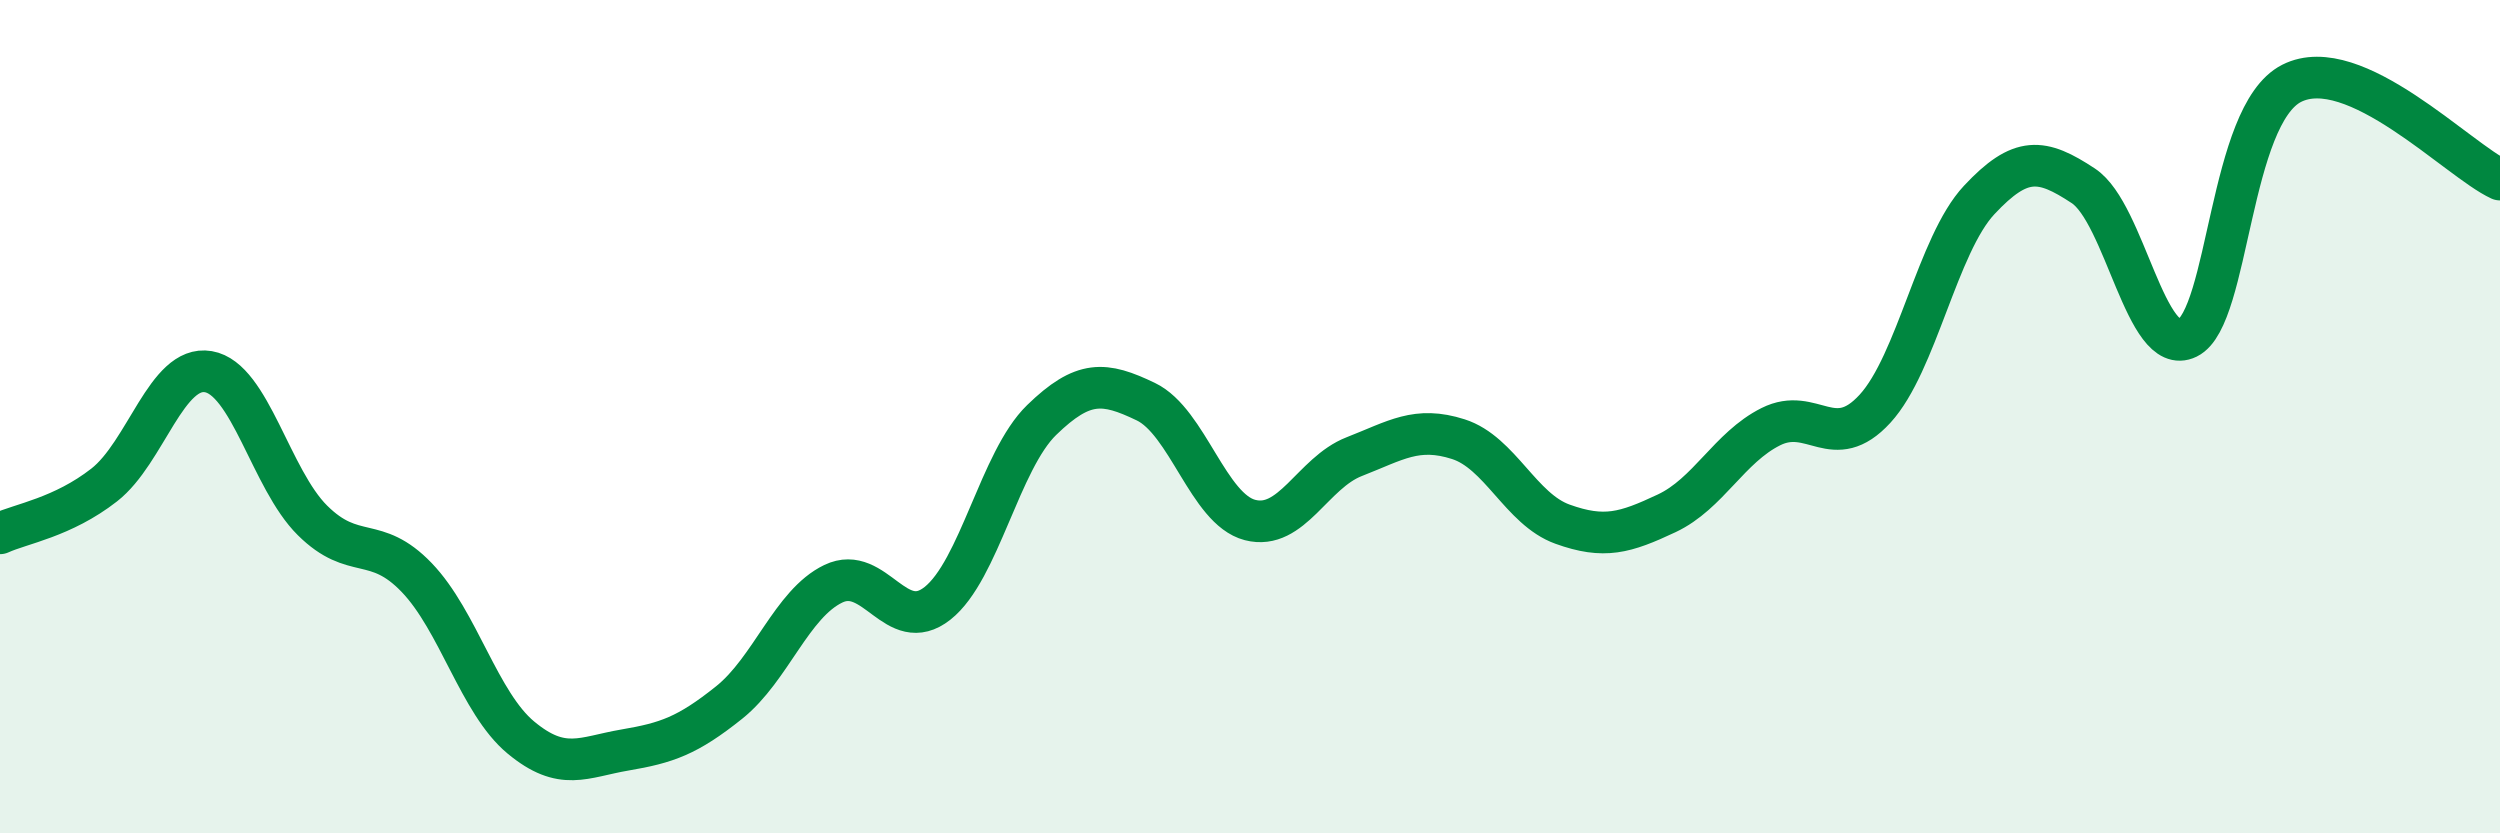
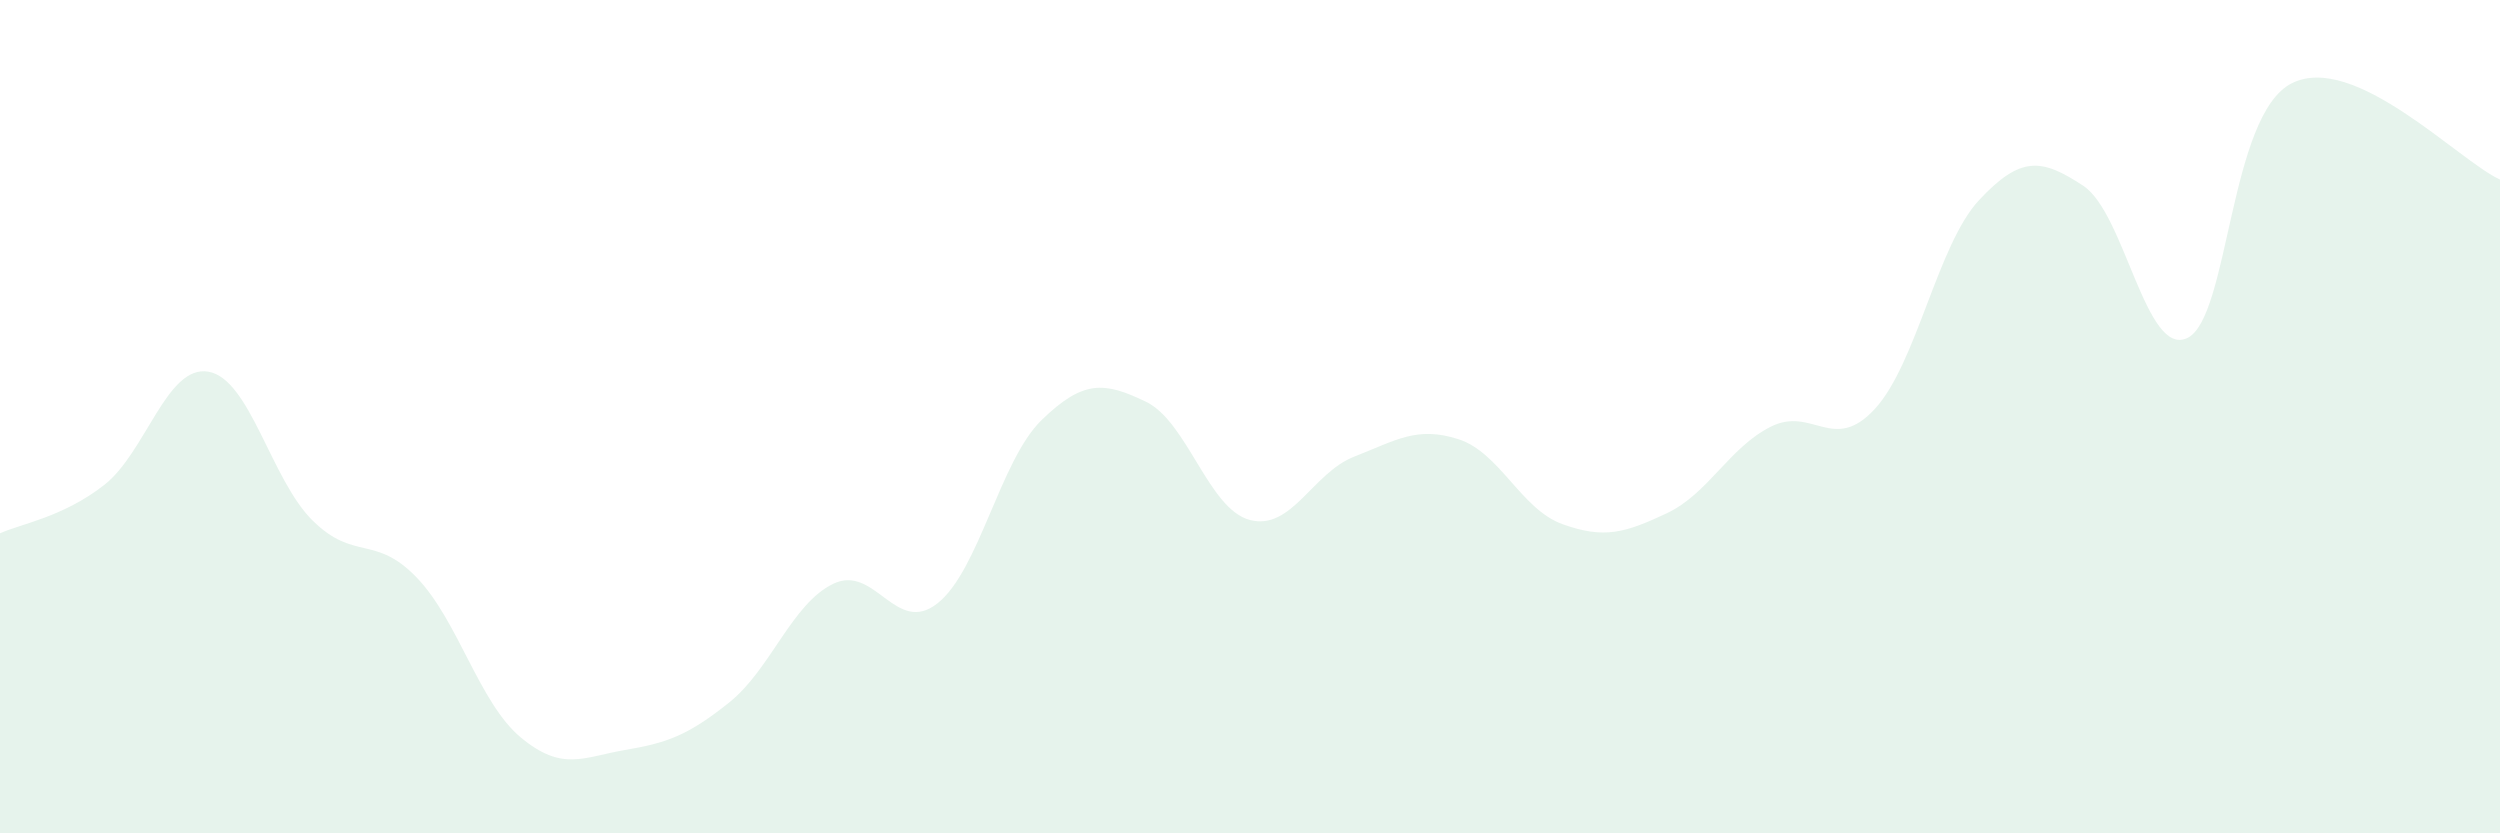
<svg xmlns="http://www.w3.org/2000/svg" width="60" height="20" viewBox="0 0 60 20">
  <path d="M 0,12.8 C 0.5,12.57 1.5,12.42 2.5,11.64 C 3.5,10.86 4,8.75 5,8.92 C 6,9.09 6.5,11.5 7.5,12.49 C 8.5,13.48 9,12.82 10,13.86 C 11,14.9 11.5,16.87 12.5,17.7 C 13.5,18.53 14,18.17 15,18 C 16,17.83 16.5,17.66 17.5,16.86 C 18.5,16.06 19,14.49 20,14.01 C 21,13.53 21.5,15.27 22.5,14.48 C 23.5,13.69 24,11.05 25,10.08 C 26,9.11 26.5,9.16 27.5,9.64 C 28.5,10.12 29,12.22 30,12.48 C 31,12.74 31.5,11.35 32.5,10.96 C 33.5,10.57 34,10.22 35,10.54 C 36,10.86 36.5,12.22 37.5,12.58 C 38.5,12.94 39,12.79 40,12.32 C 41,11.85 41.5,10.74 42.5,10.24 C 43.5,9.74 44,10.9 45,9.81 C 46,8.72 46.5,5.87 47.5,4.8 C 48.5,3.73 49,3.8 50,4.46 C 51,5.12 51.5,8.6 52.5,8.11 C 53.5,7.62 53.5,2.76 55,2 C 56.5,1.24 59,3.85 60,4.31L60 20L0 20Z" fill="#008740" opacity="0.1" stroke-linecap="round" stroke-linejoin="round" />
-   <path d="M 0,12.8 C 0.5,12.57 1.5,12.42 2.5,11.64 C 3.5,10.86 4,8.75 5,8.92 C 6,9.09 6.5,11.5 7.5,12.49 C 8.5,13.48 9,12.82 10,13.86 C 11,14.9 11.5,16.87 12.5,17.7 C 13.5,18.53 14,18.17 15,18 C 16,17.83 16.5,17.66 17.5,16.86 C 18.5,16.06 19,14.49 20,14.01 C 21,13.53 21.5,15.27 22.5,14.48 C 23.5,13.69 24,11.05 25,10.08 C 26,9.11 26.5,9.16 27.5,9.64 C 28.5,10.12 29,12.22 30,12.48 C 31,12.74 31.5,11.35 32.5,10.96 C 33.5,10.57 34,10.22 35,10.54 C 36,10.86 36.5,12.22 37.5,12.58 C 38.5,12.94 39,12.79 40,12.32 C 41,11.85 41.5,10.74 42.5,10.24 C 43.5,9.74 44,10.9 45,9.81 C 46,8.72 46.5,5.87 47.5,4.8 C 48.5,3.73 49,3.8 50,4.46 C 51,5.12 51.5,8.6 52.5,8.11 C 53.5,7.62 53.5,2.76 55,2 C 56.5,1.24 59,3.85 60,4.31" stroke="#008740" stroke-width="1" fill="none" stroke-linecap="round" stroke-linejoin="round" />
</svg>